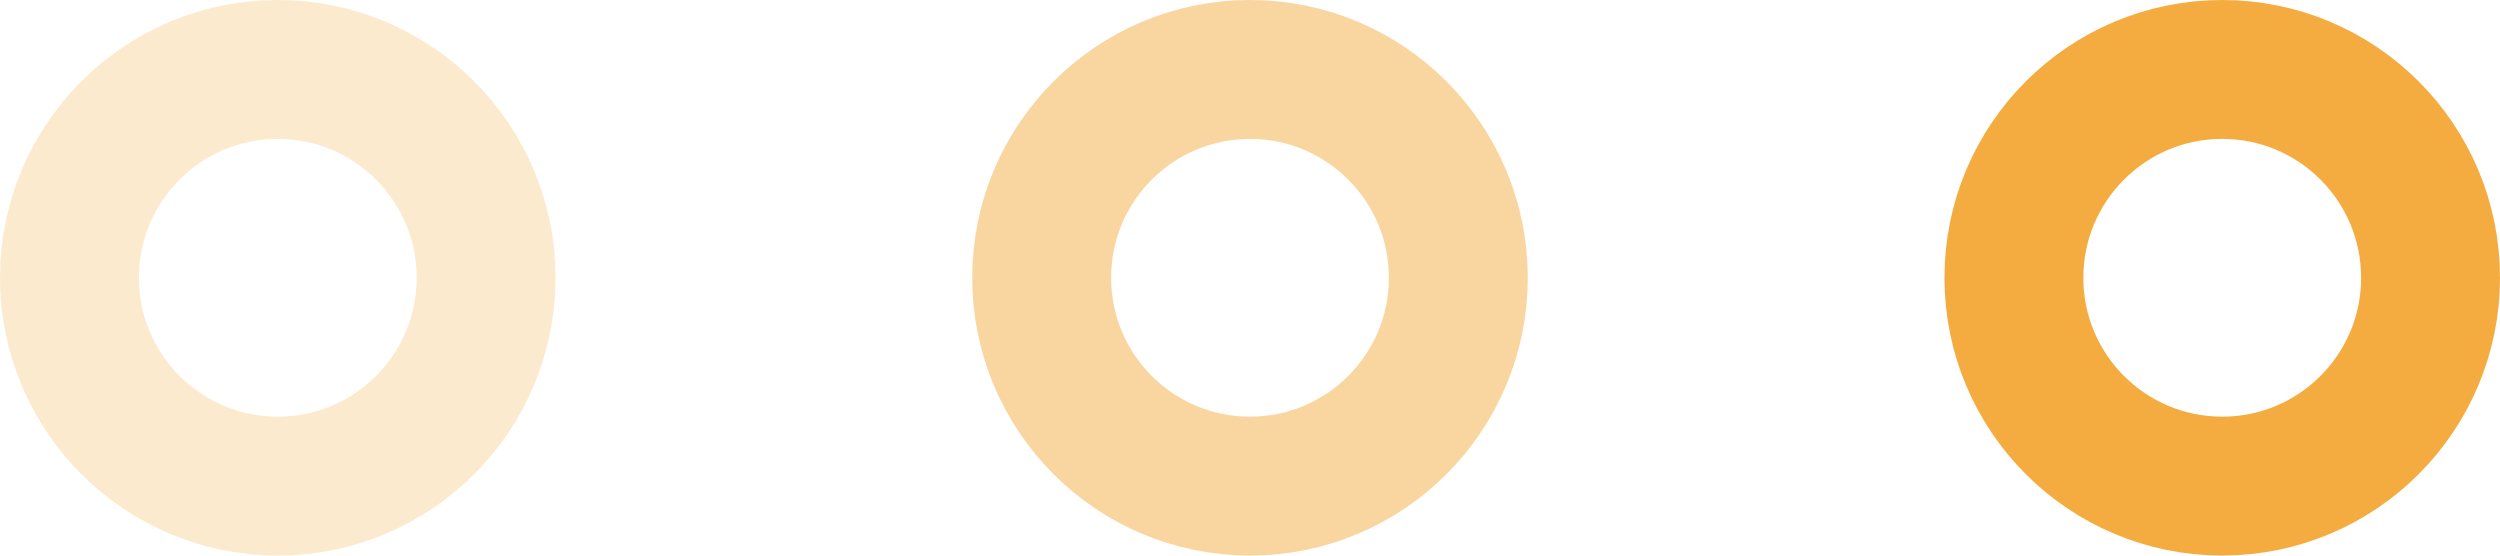
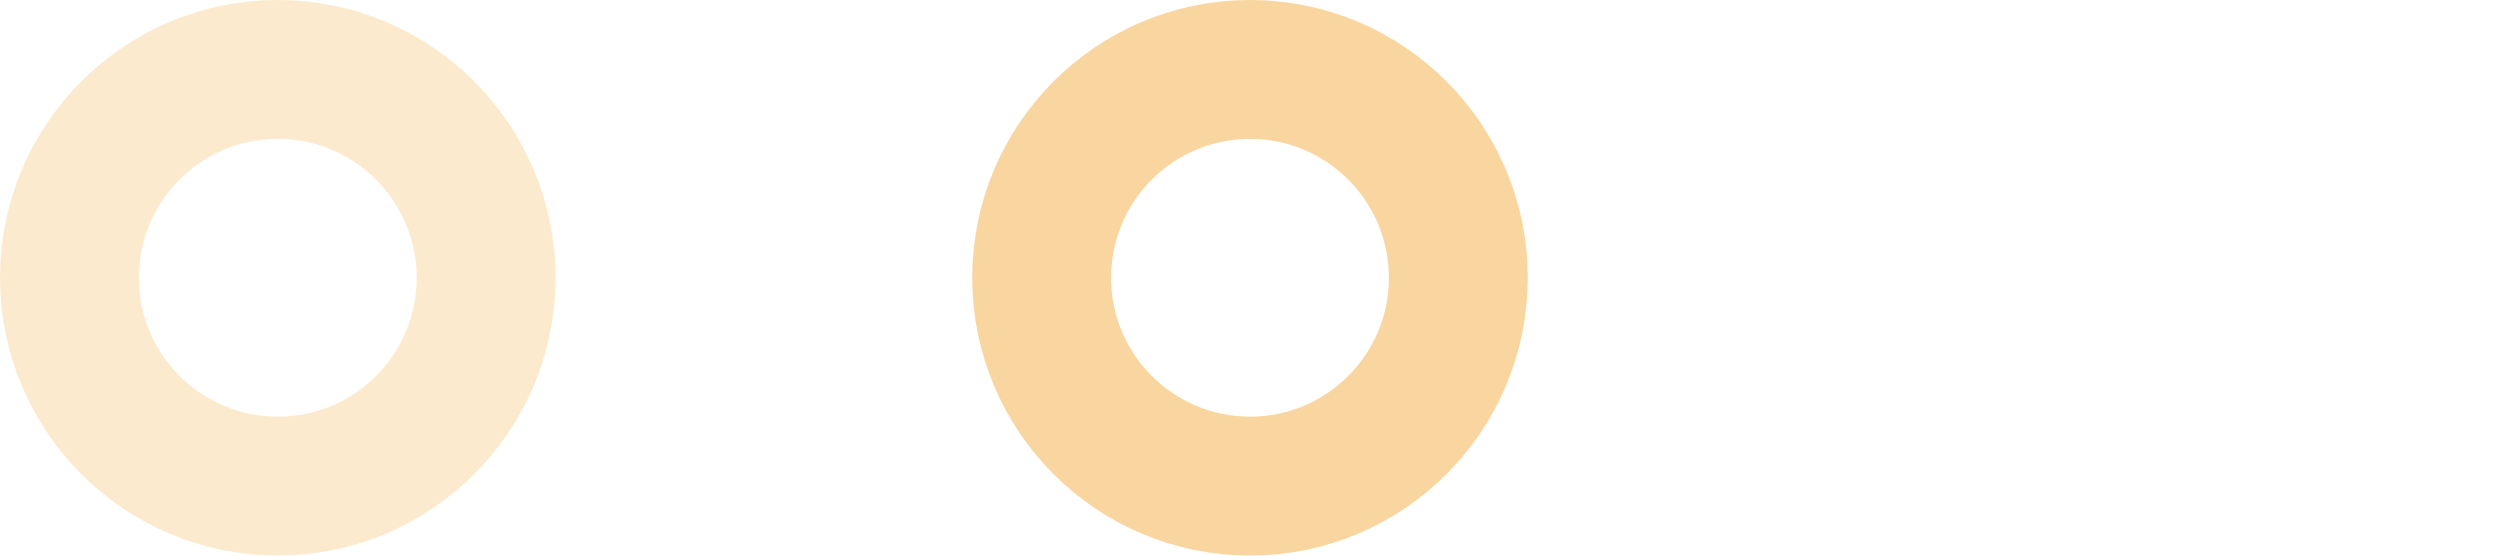
<svg xmlns="http://www.w3.org/2000/svg" width="36" height="8" viewBox="0 0 36 8" fill="none">
  <circle cx="4" cy="4" r="3" stroke="#F4AC40" stroke-opacity="0.25" stroke-width="2" />
  <circle cx="18" cy="4" r="3" stroke="#F4AC40" stroke-opacity="0.5" stroke-width="2" />
-   <circle cx="32" cy="4" r="3" stroke="#F4AC40" stroke-width="2" />
</svg>